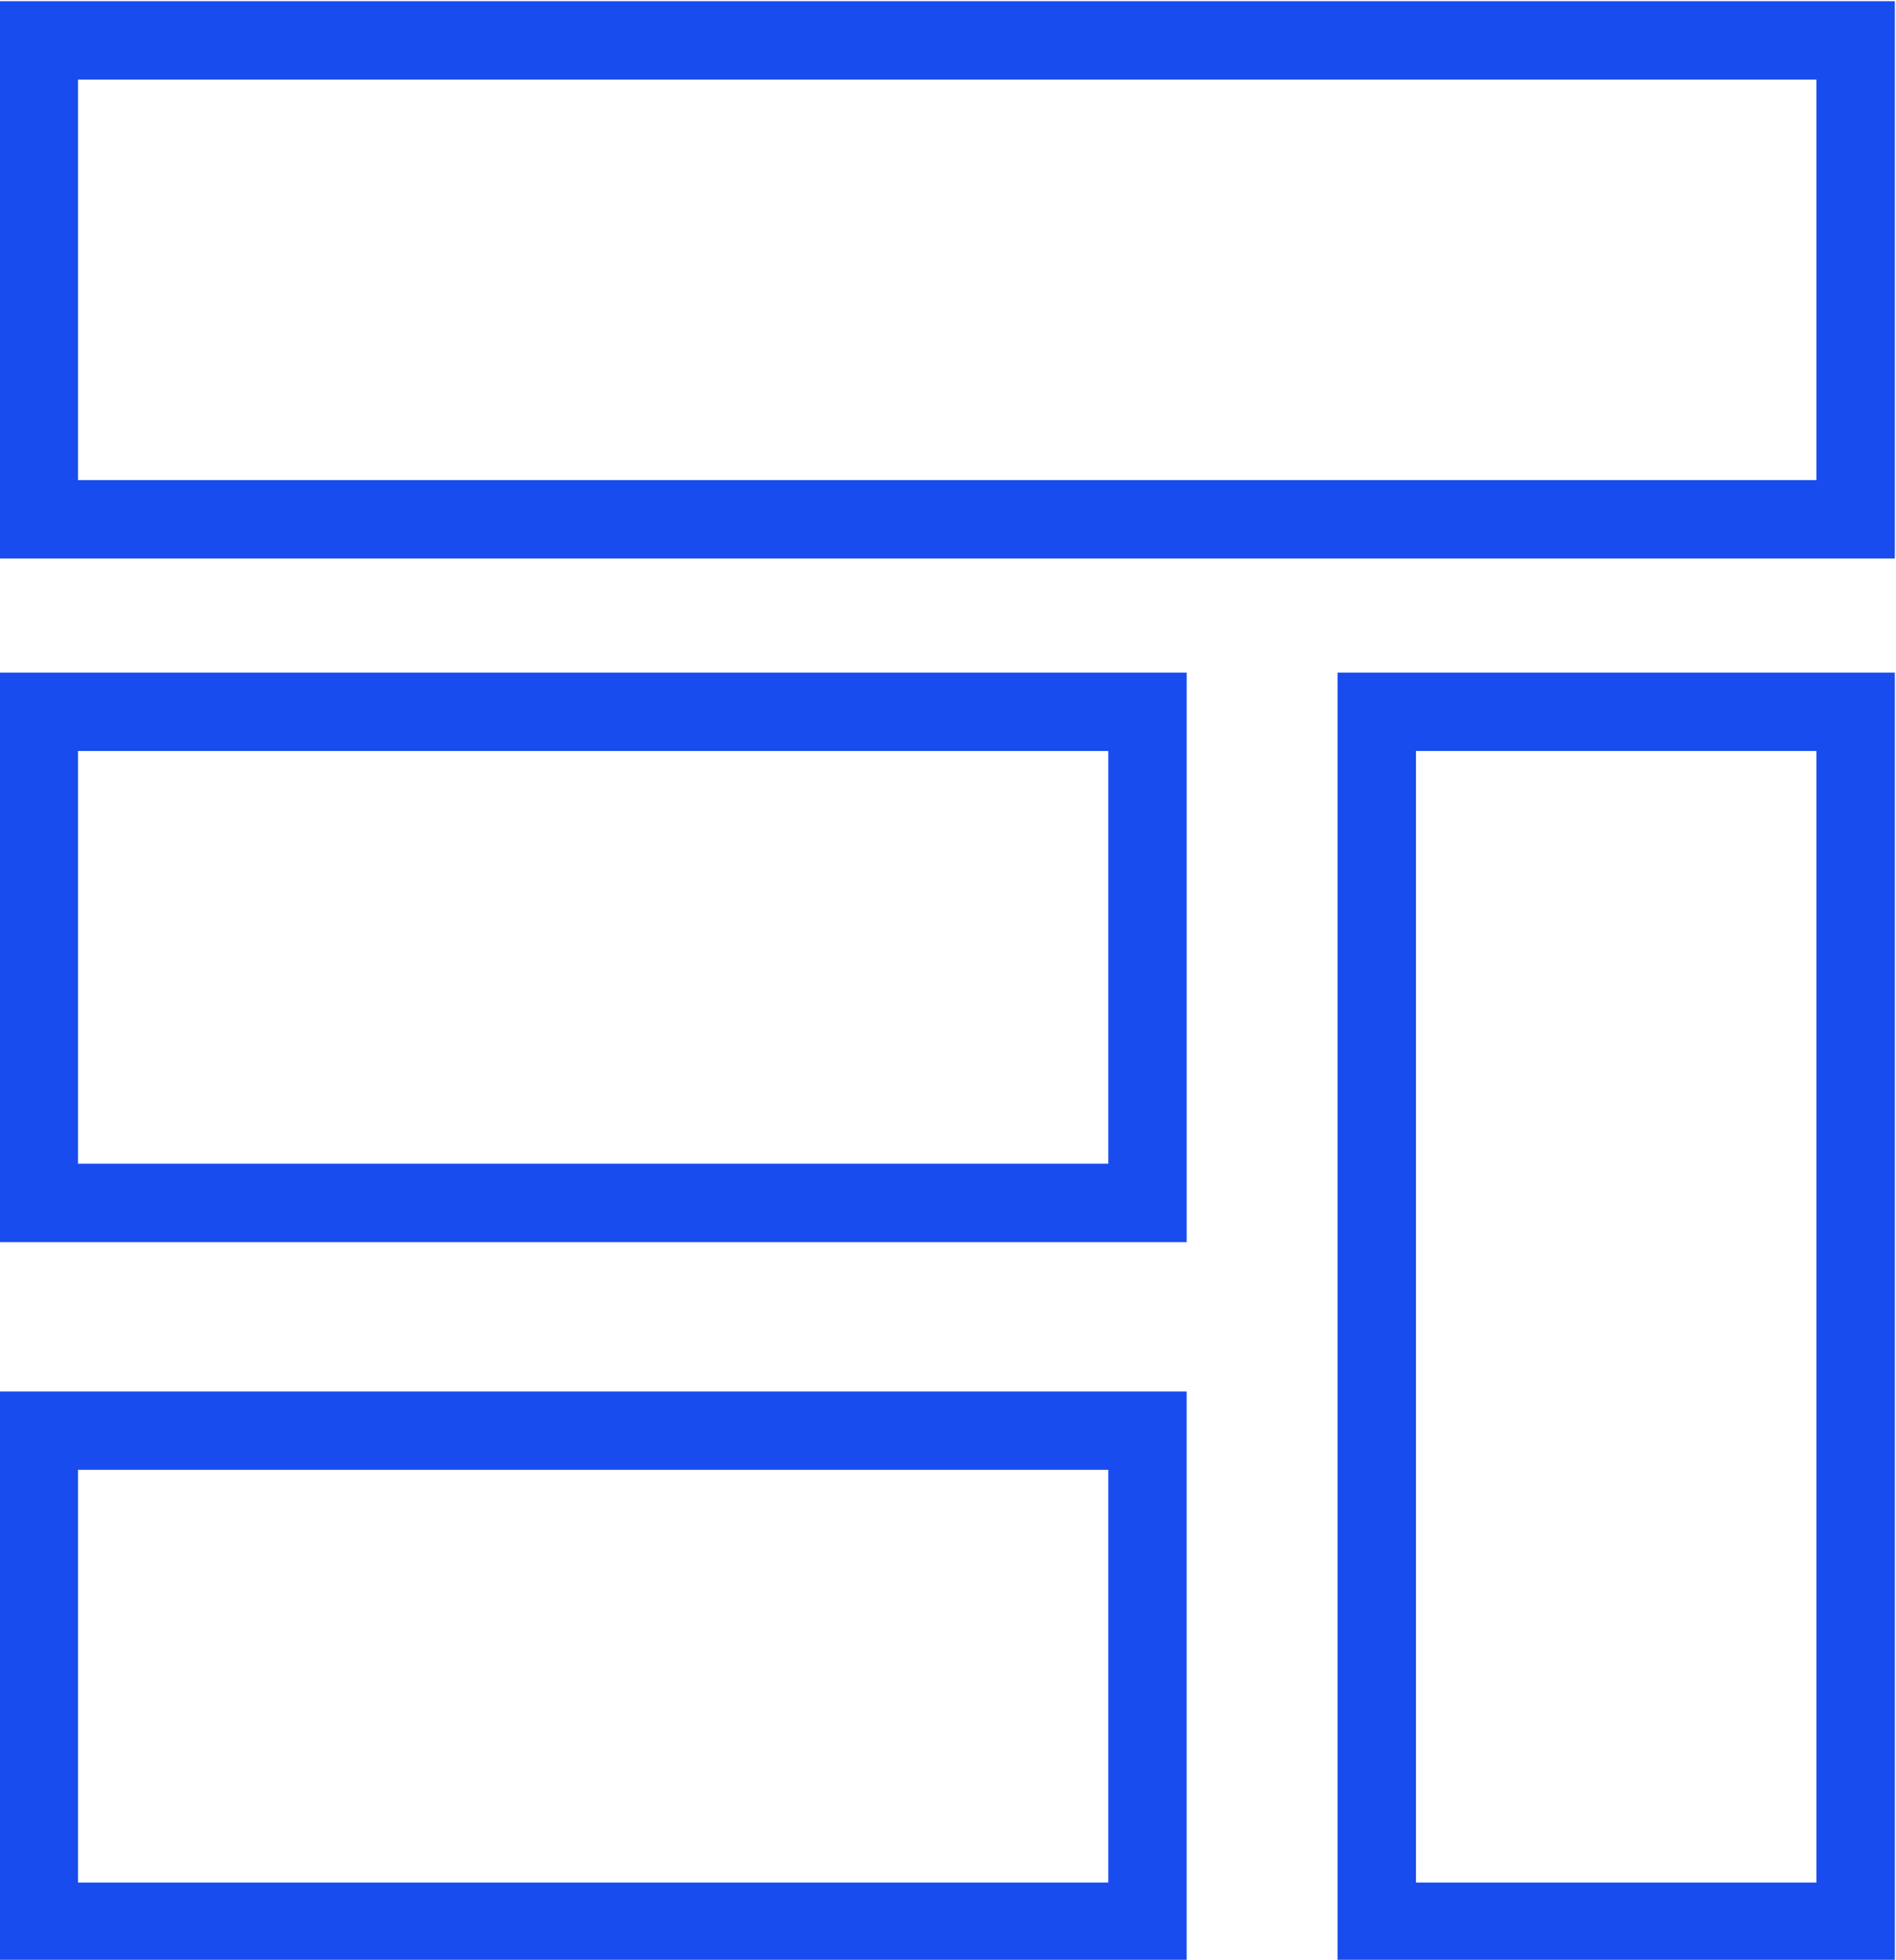
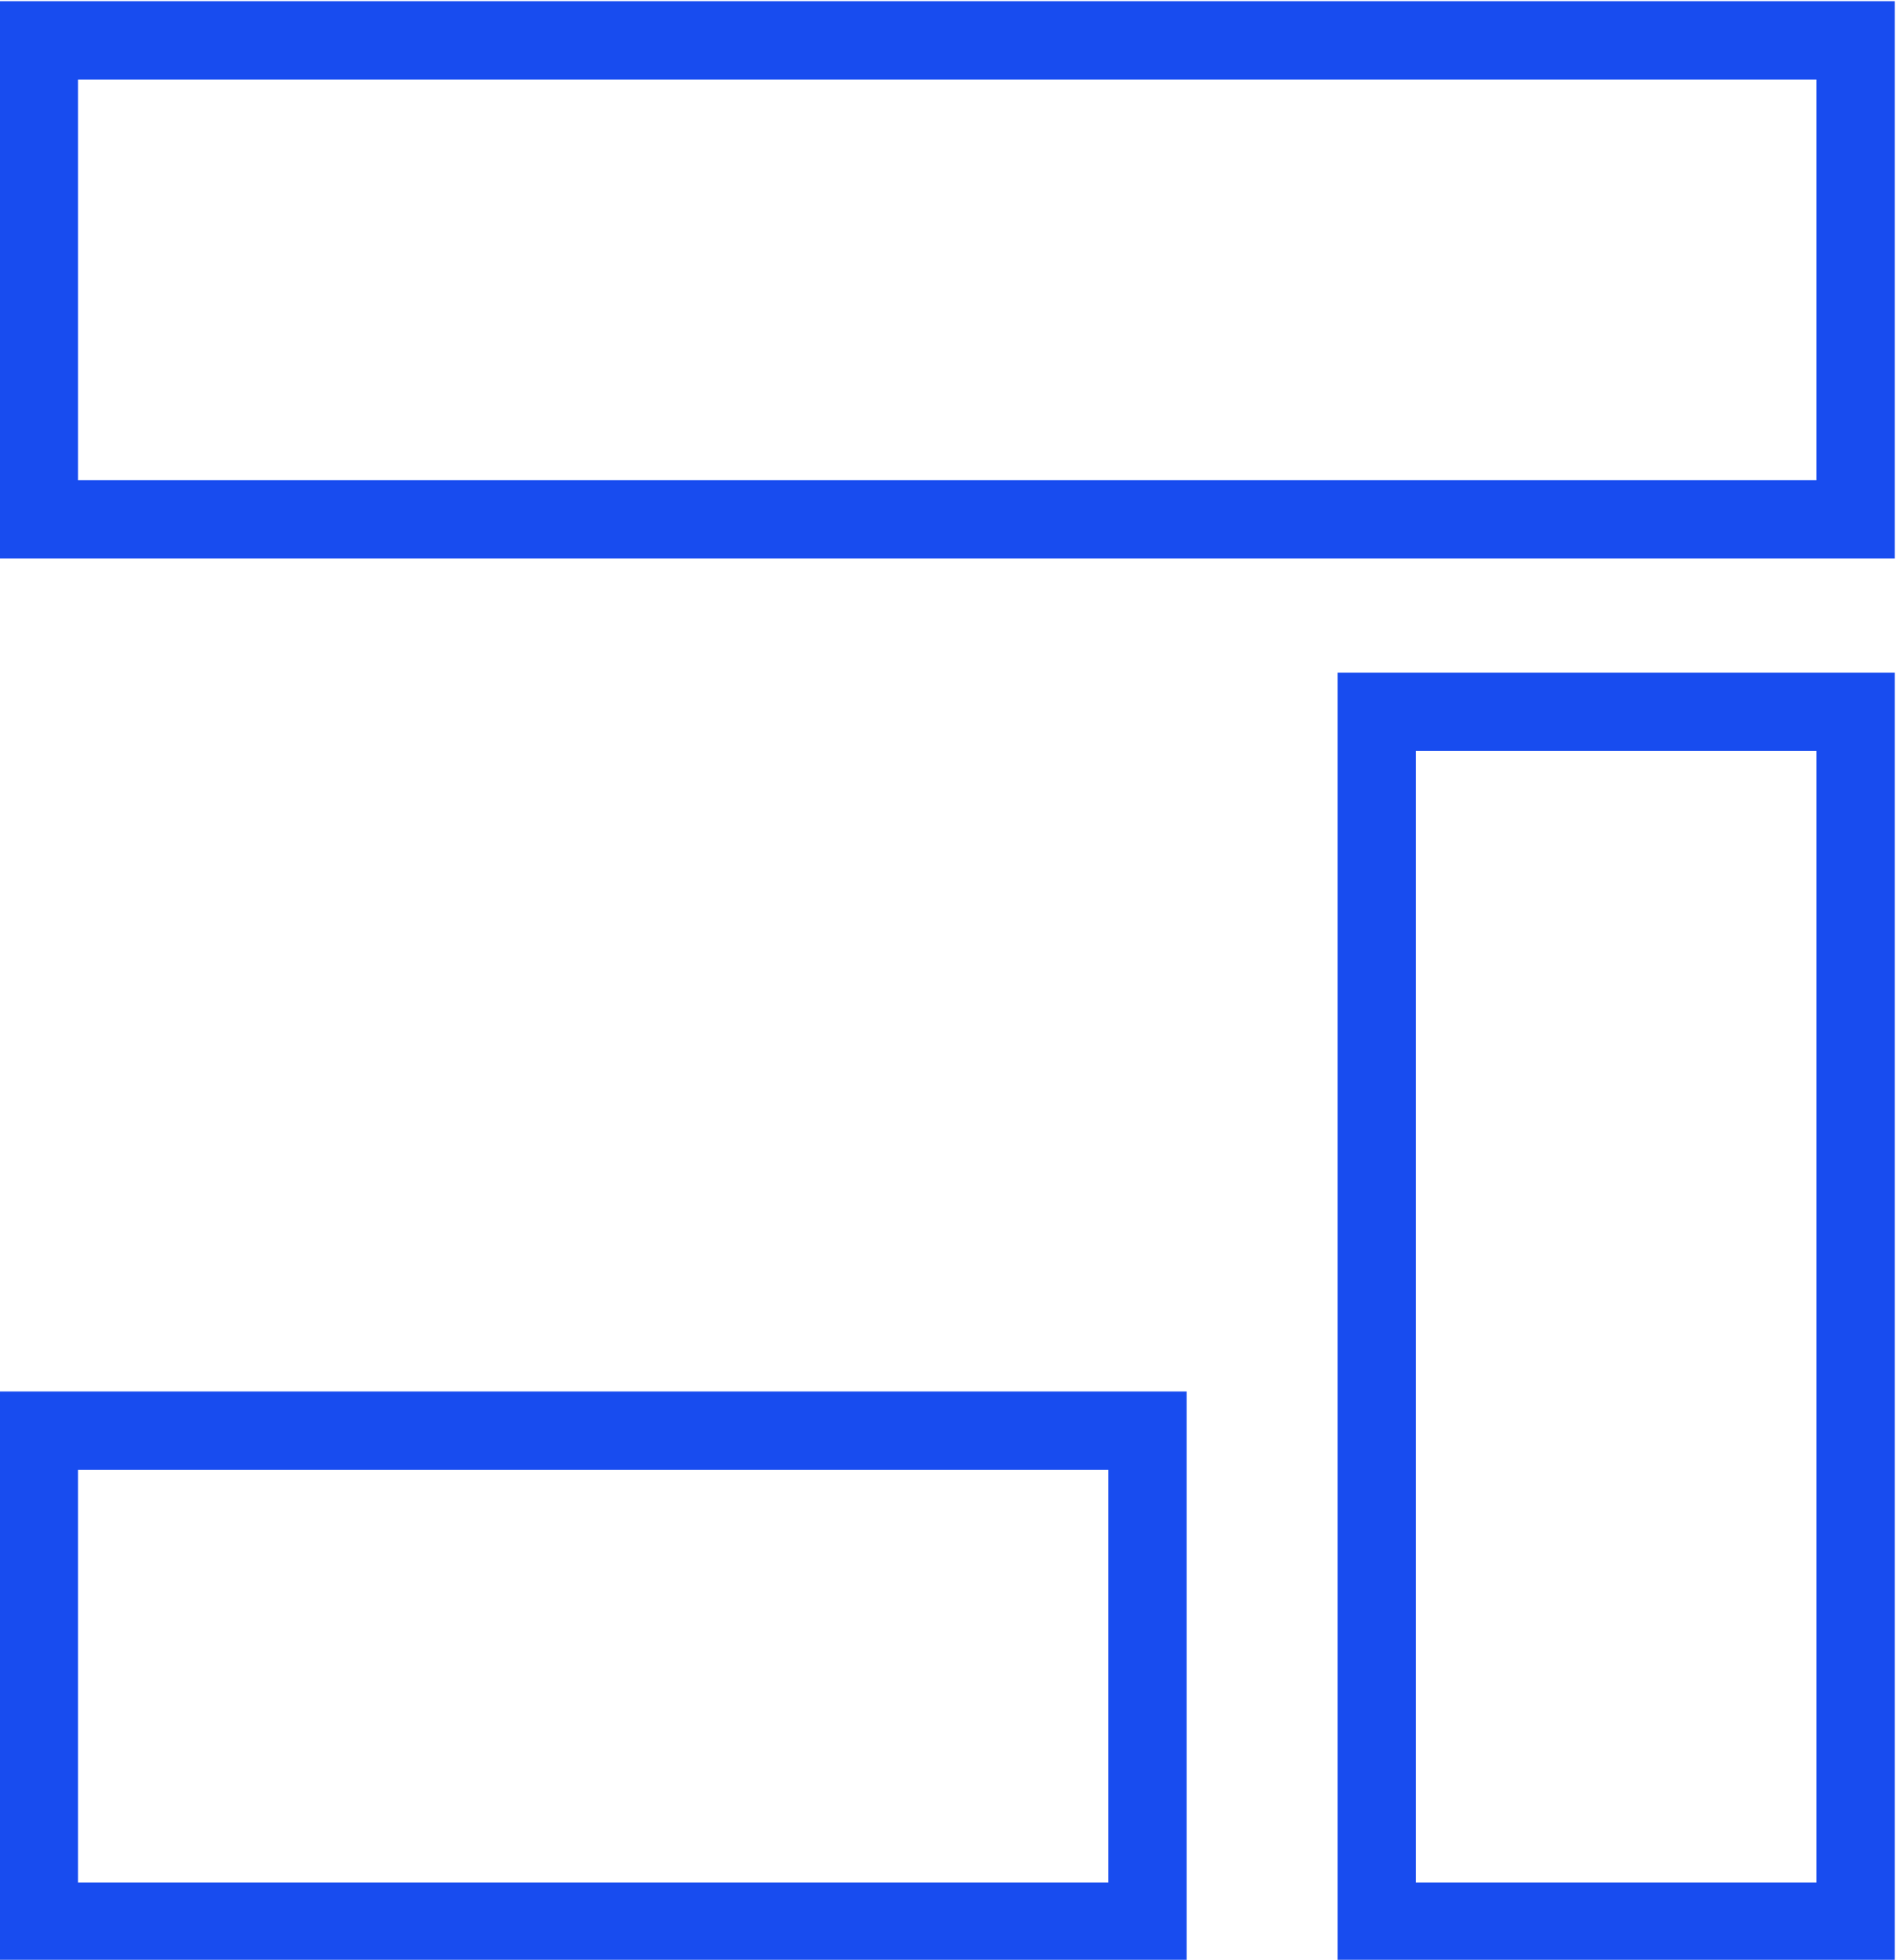
<svg xmlns="http://www.w3.org/2000/svg" id="Layer_1" data-name="Layer 1" viewBox="0 0 48.38 50">
  <defs>
    <style>.cls-1{fill:none;stroke:#184cef;stroke-miterlimit:10;stroke-width:2px;}</style>
  </defs>
  <title>Artboard 73</title>
  <rect class="cls-1" x="0.99" y="1.03" width="46.36" height="12.22" />
-   <rect class="cls-1" x="0.99" y="18.16" width="28.29" height="12.53" />
  <rect class="cls-1" x="0.99" y="36.5" width="28.29" height="12.53" />
  <rect class="cls-1" x="25.81" y="27.49" width="30.87" height="12.22" transform="translate(74.84 -7.65) rotate(90)" />
</svg>